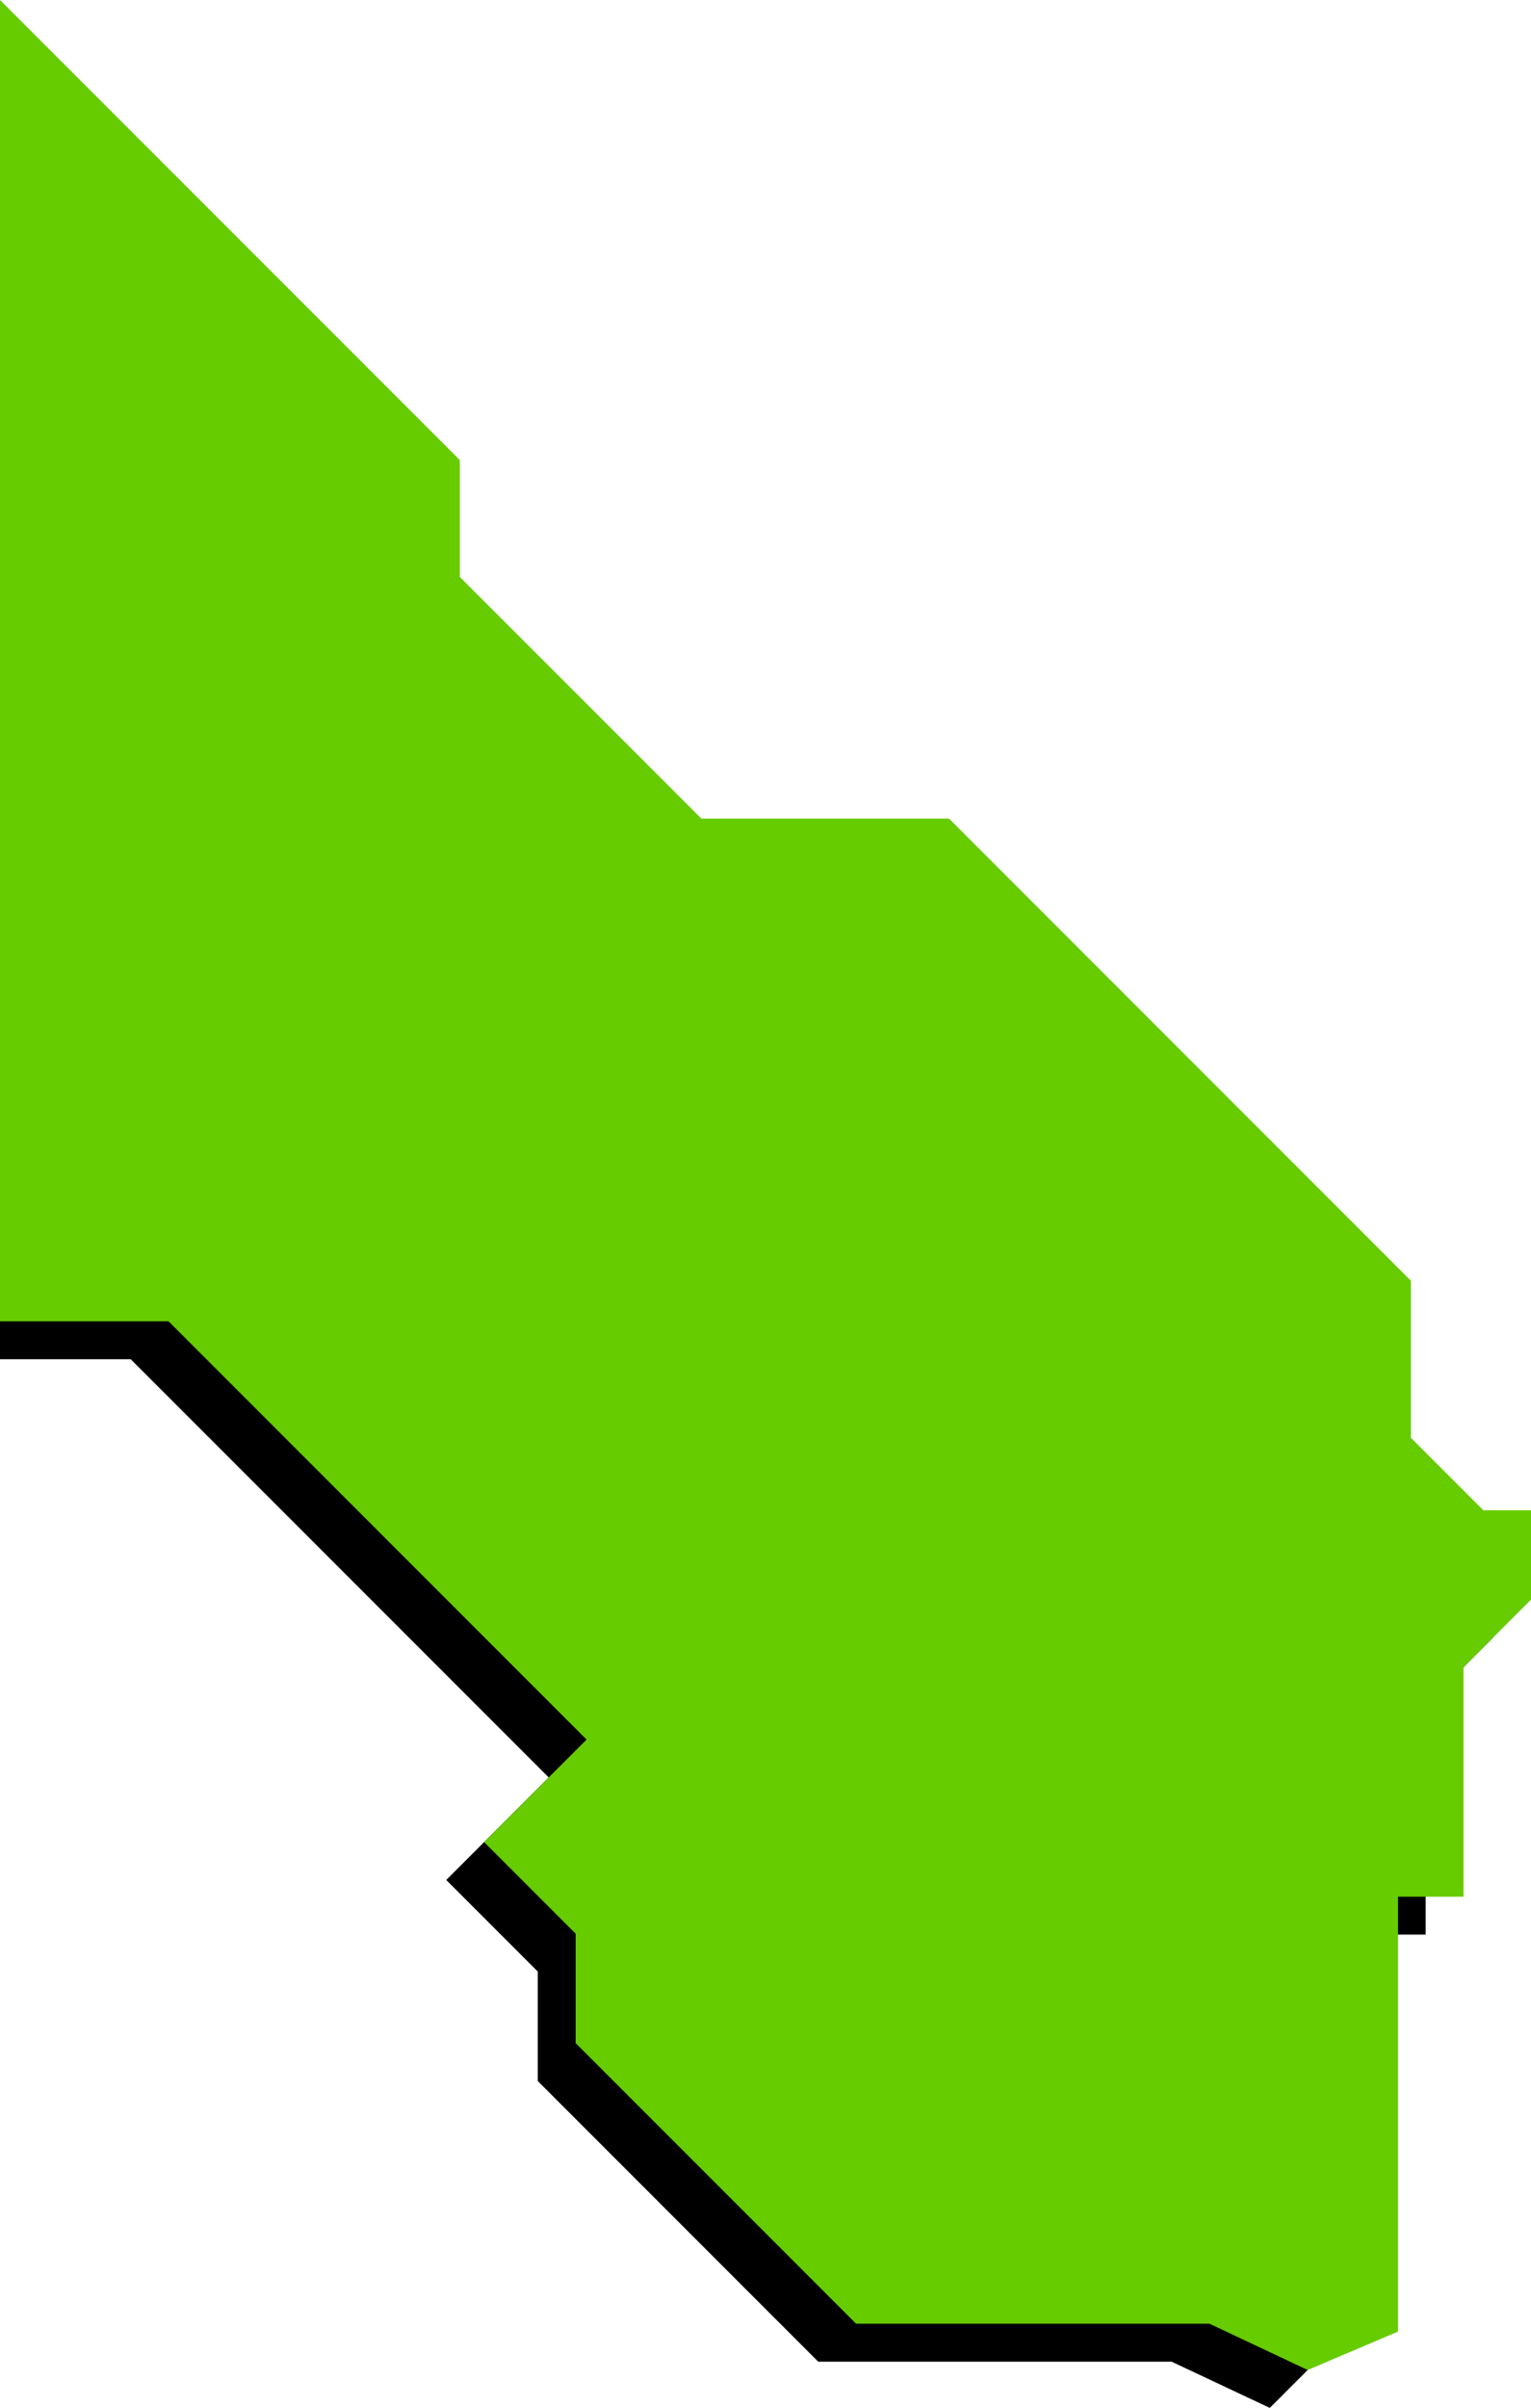
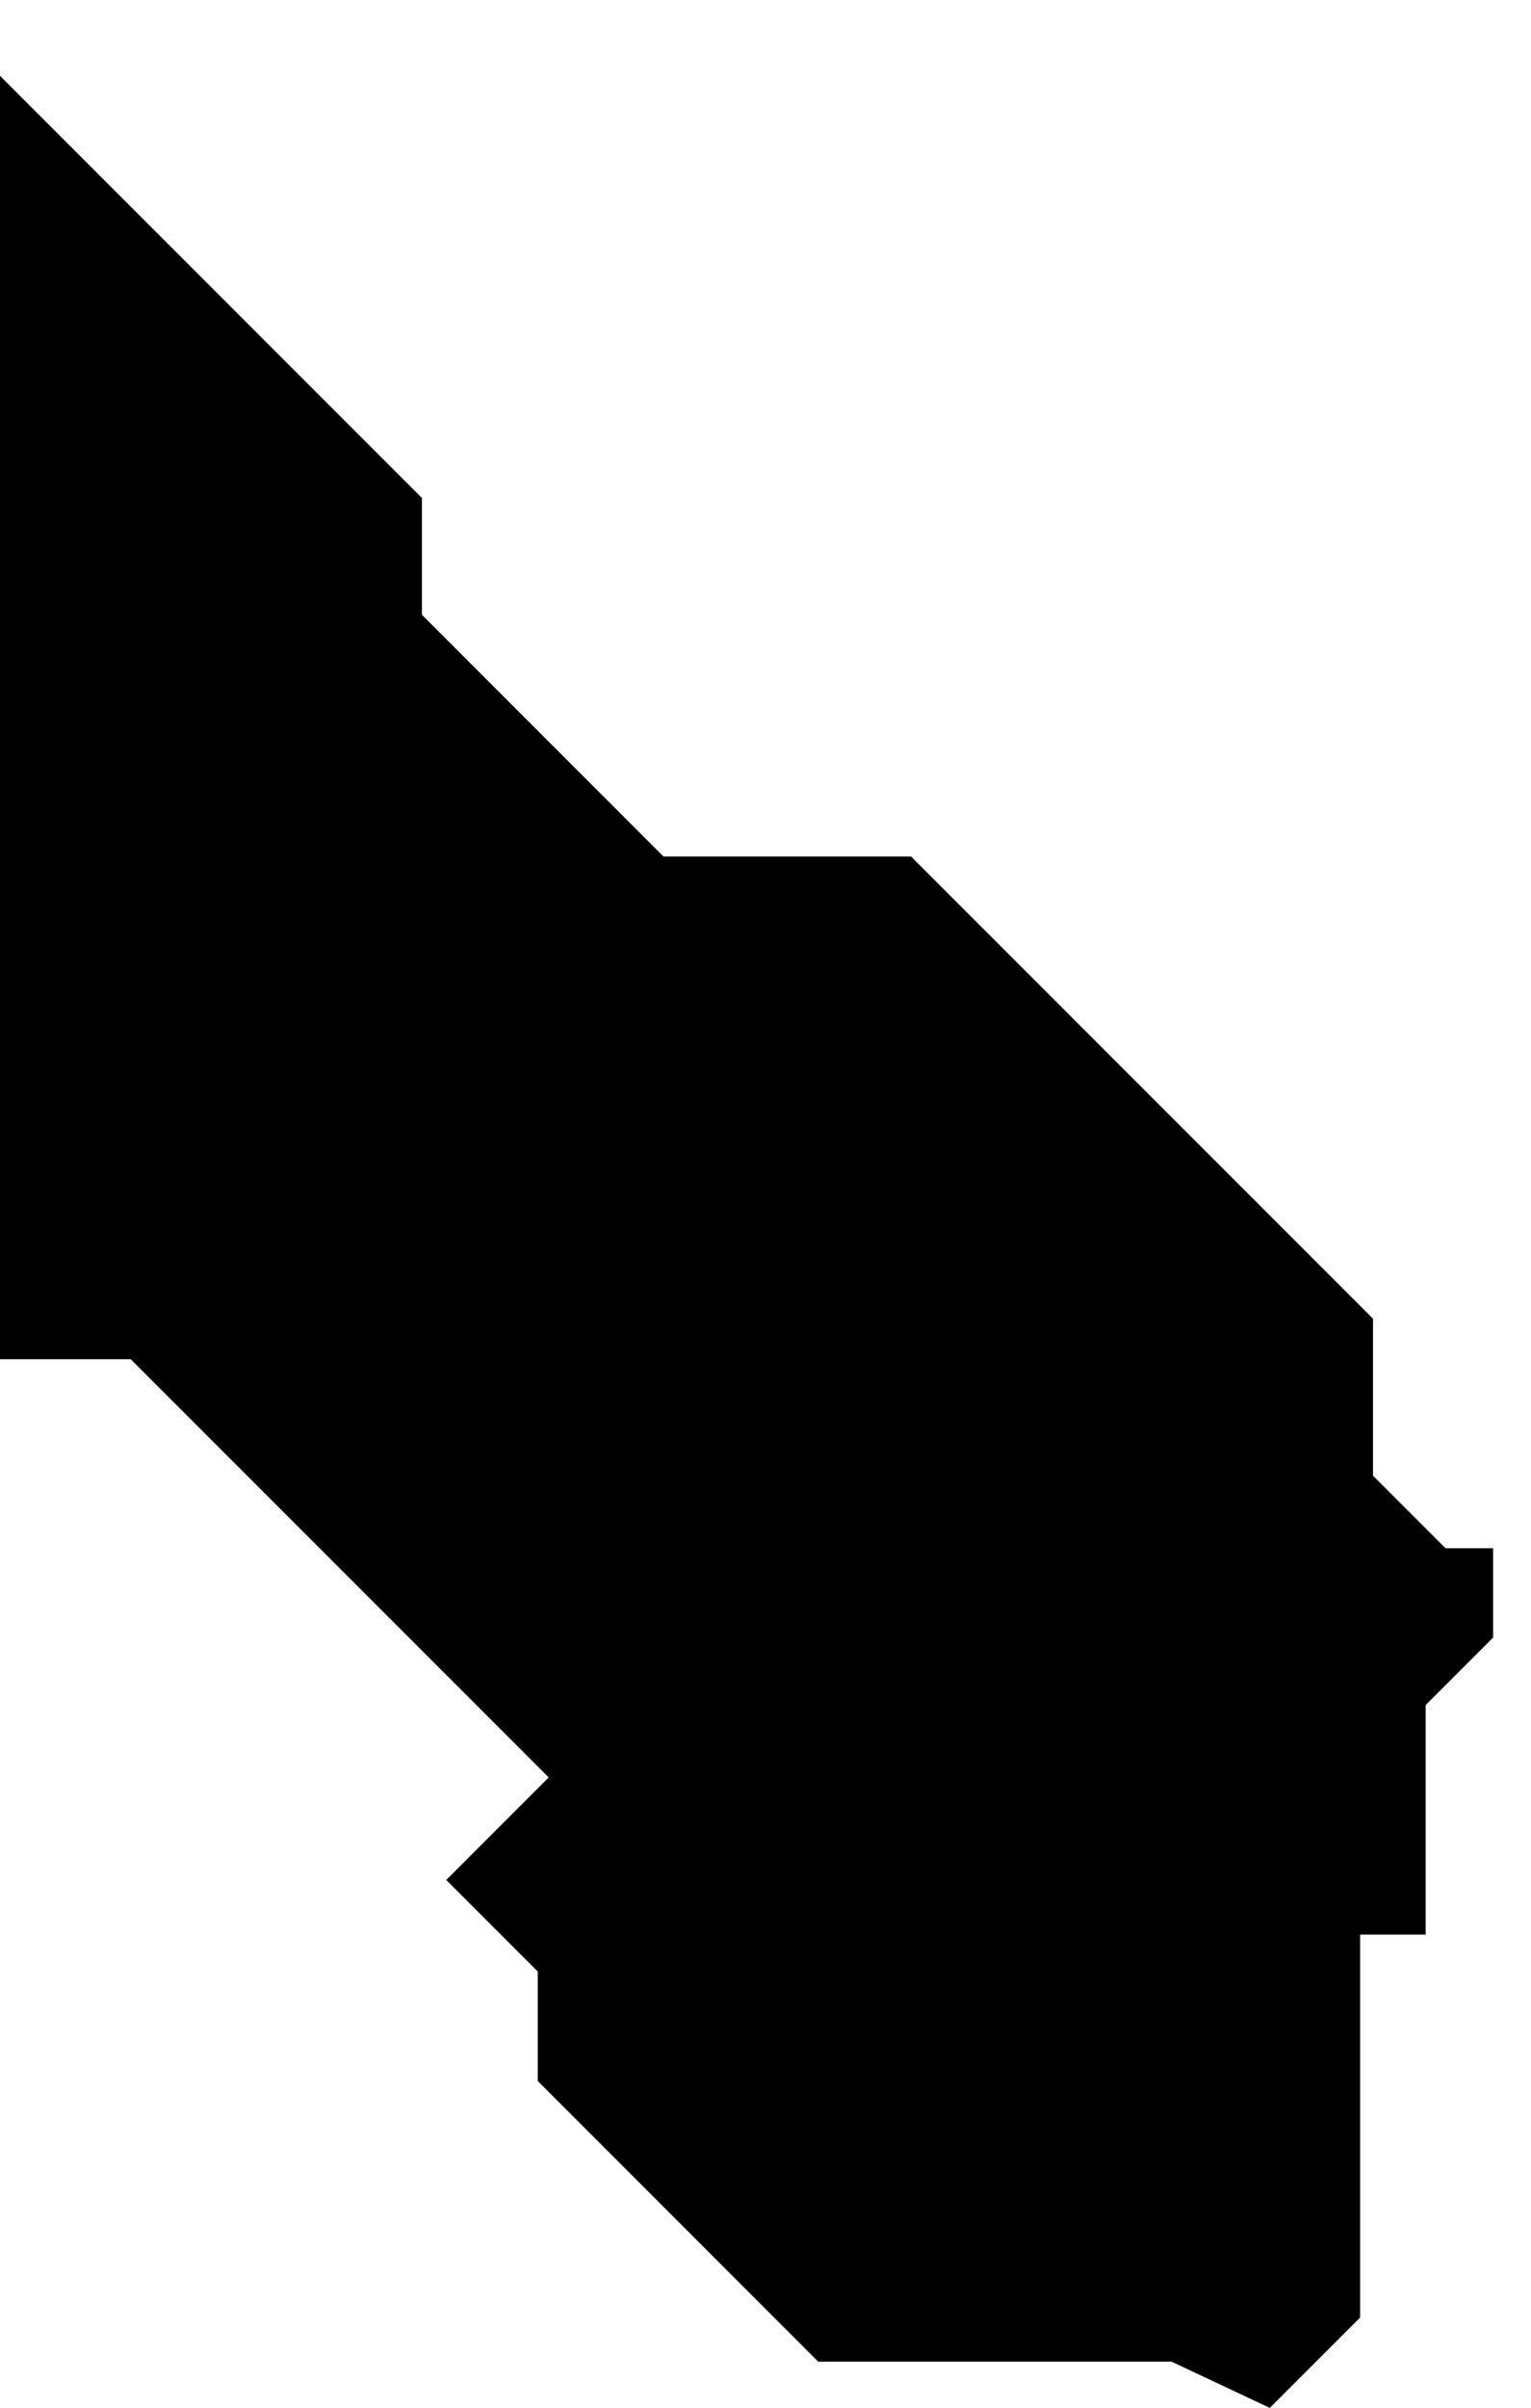
<svg xmlns="http://www.w3.org/2000/svg" id="Livello_2" viewBox="0 0 318.08 500">
  <defs>
    <style>.cls-1{fill:#6c0;}</style>
  </defs>
  <g id="Livello_1-2">
    <polygon points="0 282.24 27.15 282.24 114 369.09 92.71 390.38 111.73 409.4 111.73 432.13 169.99 490.4 243.41 490.4 263.81 500 282.58 481.23 282.58 401.72 296.19 401.72 296.19 354.06 310.21 340.04 310.21 321.49 300.31 321.49 285.26 306.44 285.26 273.83 189.29 177.86 137.85 177.86 87.66 127.67 87.66 103.41 0 15.75 0 282.24" />
-     <polygon class="cls-1" points="0 274.37 35.02 274.37 121.87 361.22 100.58 382.51 119.6 401.53 119.6 424.26 177.86 482.52 251.28 482.52 271.68 492.13 290.45 484.15 290.45 393.85 304.06 393.85 304.06 346.19 318.08 332.17 318.08 313.61 308.18 313.61 293.13 298.56 293.13 265.95 197.17 169.98 145.72 169.98 95.53 119.8 95.53 95.53 0 0 0 274.37" />
  </g>
</svg>